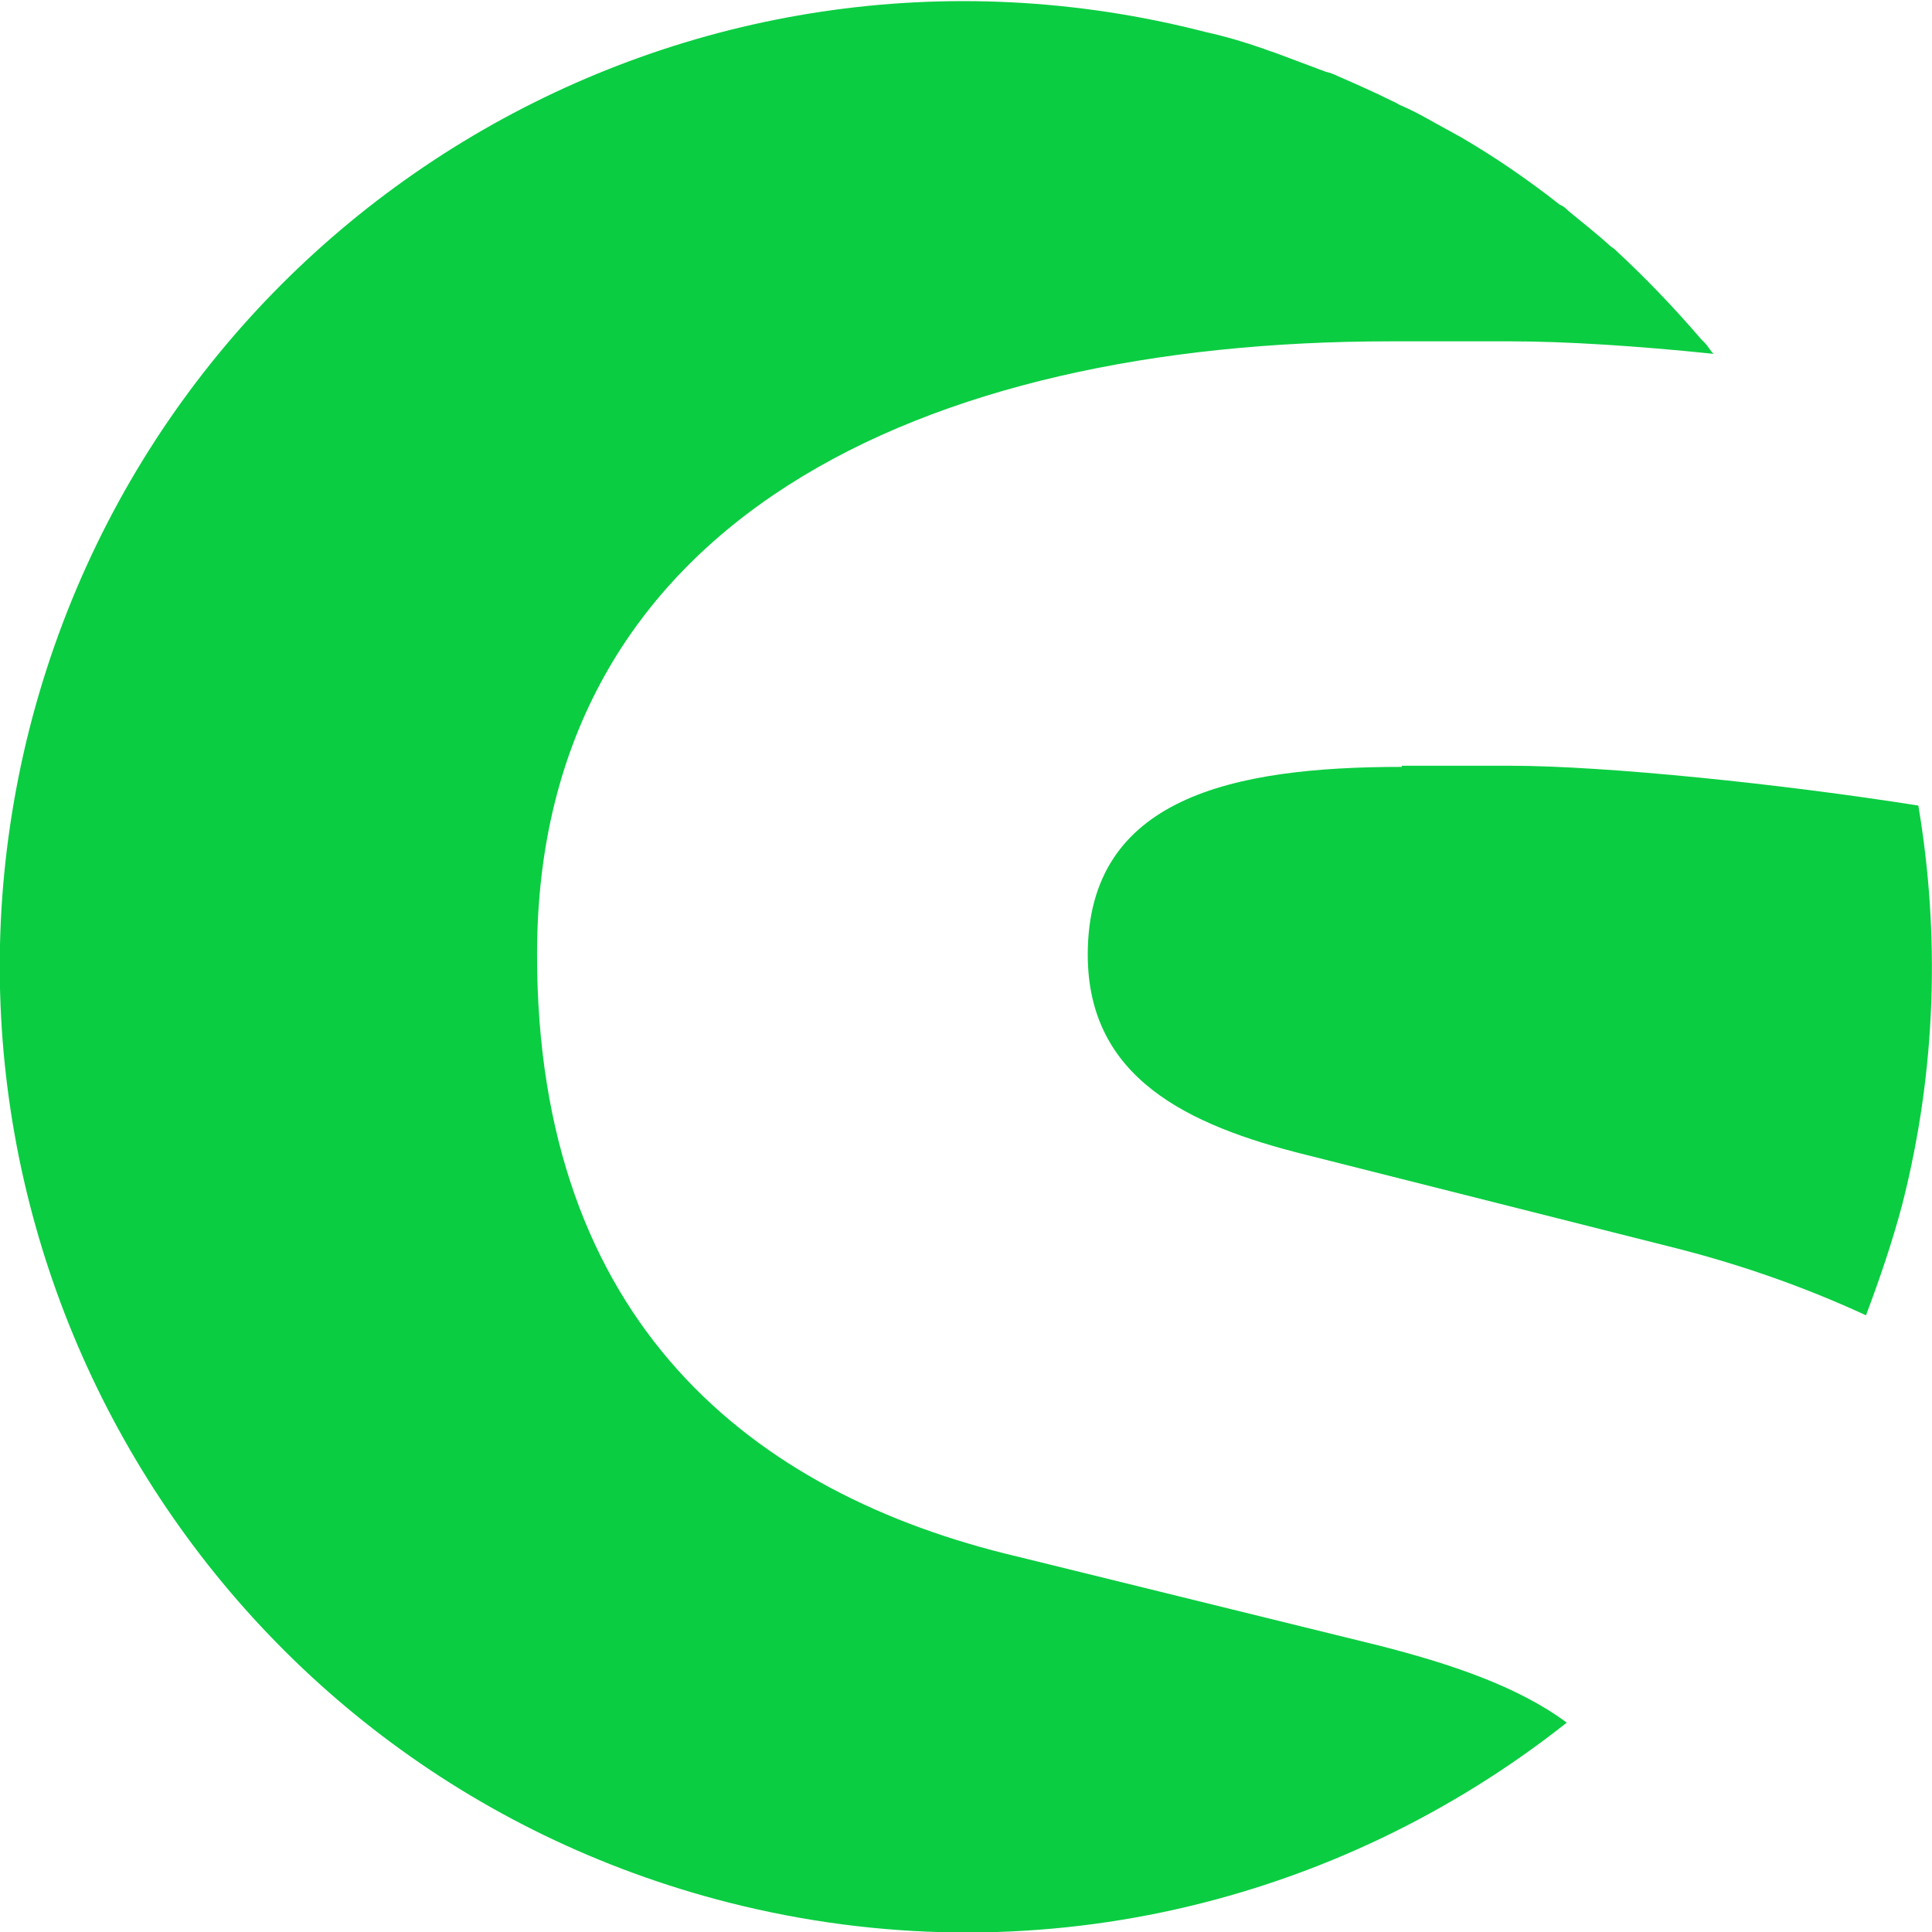
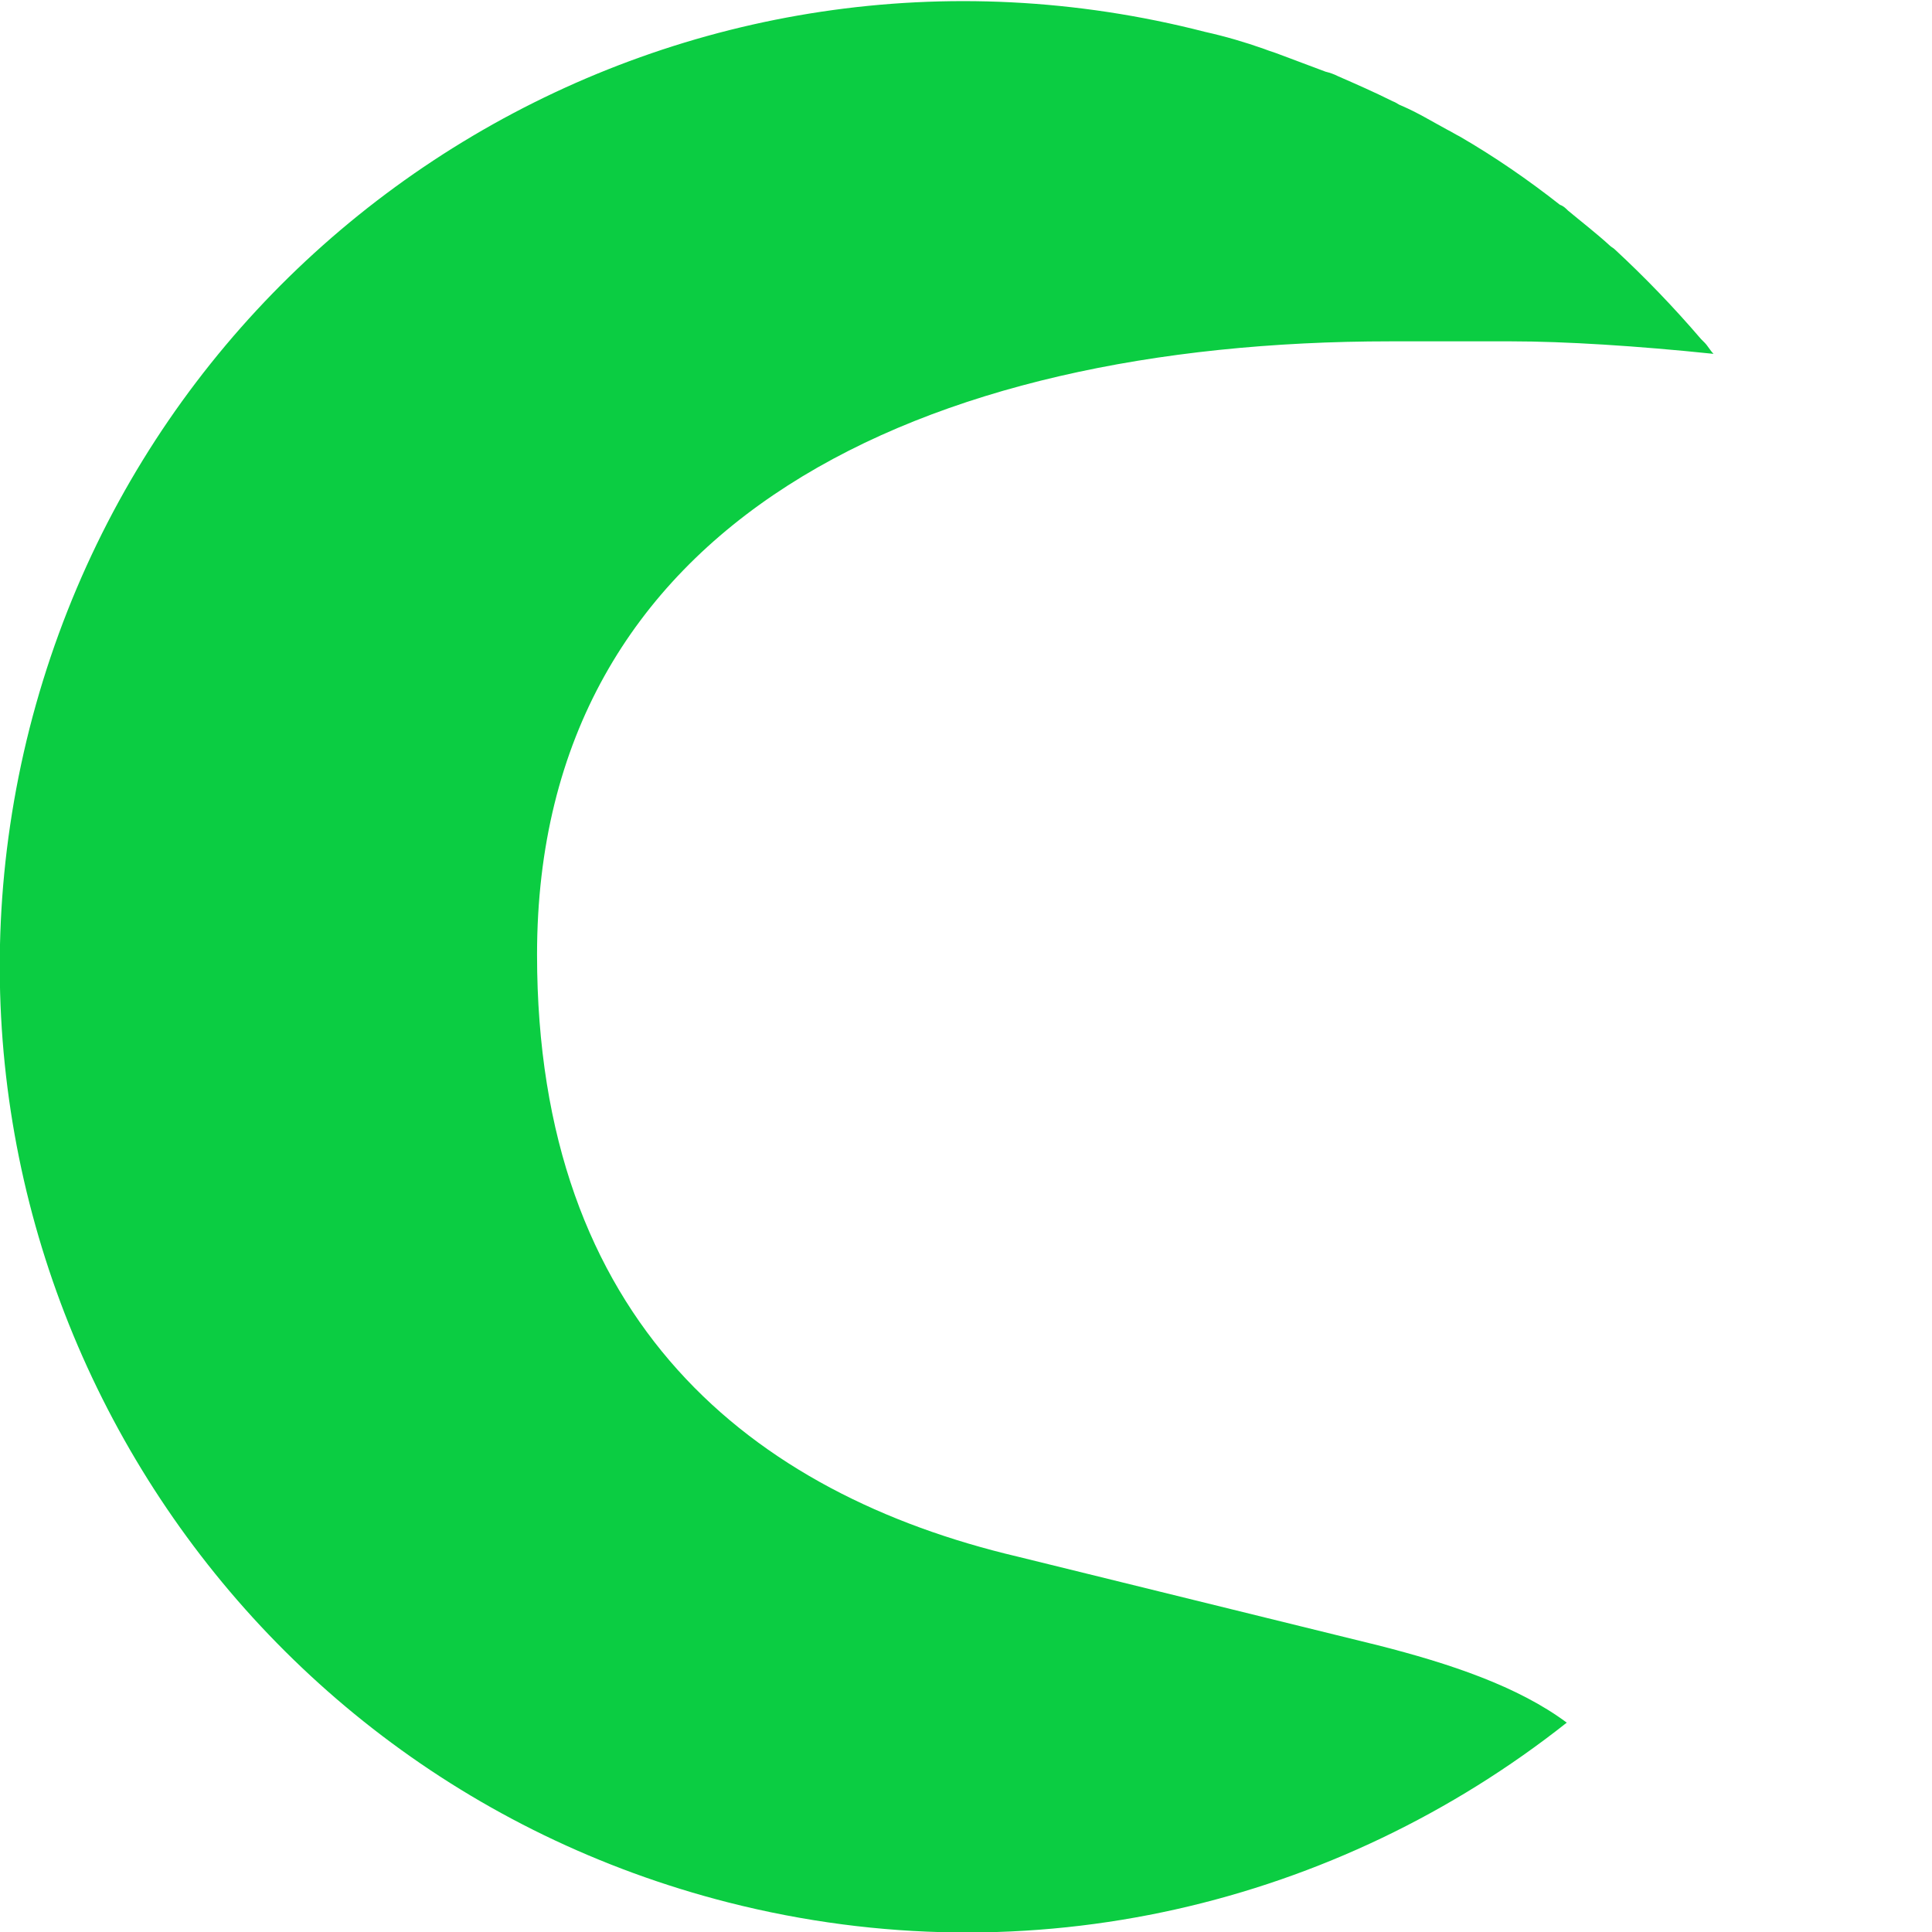
<svg xmlns="http://www.w3.org/2000/svg" version="1.1" id="Isolation_Mode" x="0px" y="0px" viewBox="0 0 169.8 169.8" style="enable-background:new 0 0 169.8 169.8;" xml:space="preserve">
  <style type="text/css">
	.st0{fill:#0BCD42;}
</style>
  <g>
    <path class="st0" d="M89.4,136.8c-23.3-5.5-42.2-20.6-42.2-52.9c0-38.1,33.8-53.9,75-53.9h10.6c4.7,0,11.1,0.4,17.8,1.1   c-0.3-0.3-0.5-0.7-0.8-1c-0.1-0.1-0.2-0.2-0.3-0.3c-2.4-2.8-4.9-5.4-7.6-7.9c-0.1-0.1-0.3-0.2-0.4-0.3c-1.2-1.1-2.5-2.1-3.7-3.1   c-0.2-0.2-0.4-0.4-0.7-0.5c-2.8-2.2-5.7-4.2-8.8-6c-0.4-0.2-0.7-0.4-1.1-0.6c-1.3-0.7-2.6-1.5-4-2.1c-0.3-0.1-0.5-0.3-0.8-0.4   c-1.6-0.8-3.2-1.5-4.8-2.2c-0.4-0.2-0.7-0.3-1.1-0.4c-1.3-0.5-2.7-1-4-1.5c-0.5-0.2-0.9-0.3-1.4-0.5c-1.7-0.6-3.4-1.1-5.2-1.5   C60.4-8.9,14.2,18.5,2.6,64C-8.9,109.4,18.5,155.6,64,167.2c26.7,6.8,53.6,0.1,73.7-15.8c-4.3-3.2-10.3-5.2-16.6-6.8L89.4,136.8z" />
-     <path class="st0" d="M123.2,67.4c-14.9,0-27.6,2.7-27.6,16.5c0,10.8,8.7,15,19.2,17.6l31.7,8c6.5,1.6,12.3,3.7,17.5,6.1   c1.2-3.2,2.3-6.4,3.2-9.8c3-11.8,3.3-23.7,1.4-35c-12-1.9-27.5-3.5-35.9-3.5h-9.5V67.4z" />
  </g>
</svg>